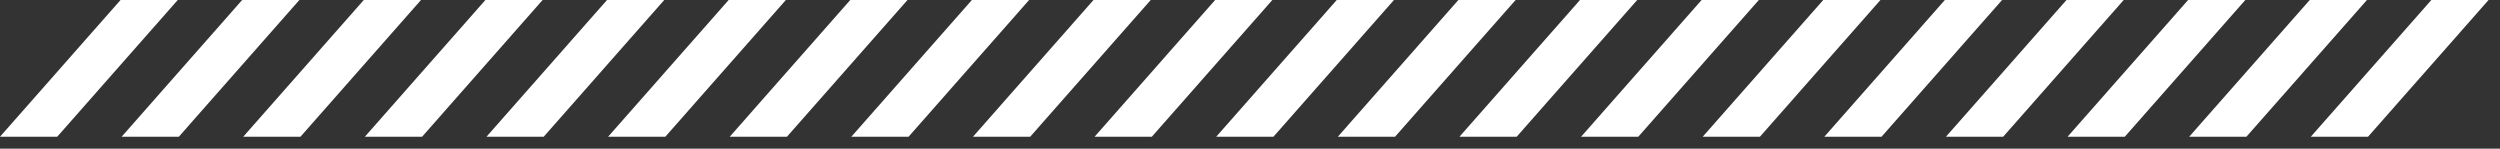
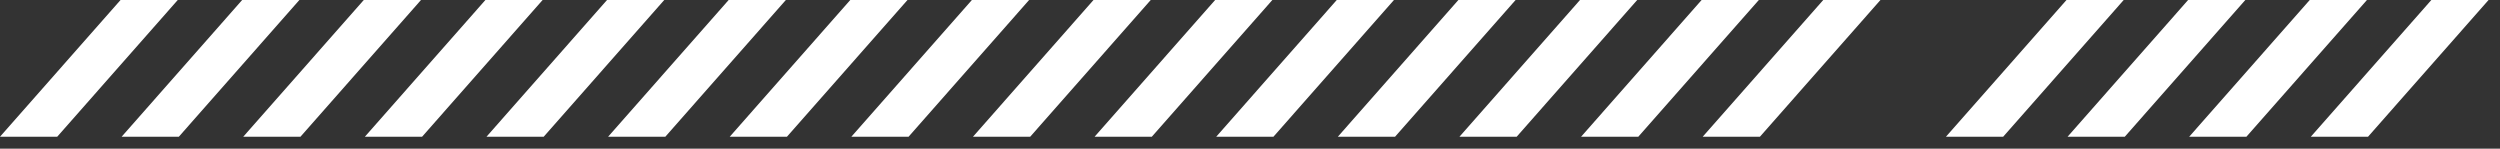
<svg xmlns="http://www.w3.org/2000/svg" width="185" height="11" viewBox="0 0 185 11" fill="none">
  <rect x="0" y="0" width="185" height="11" fill="#333333" stroke="none" />
  <path d="M8.92 0H13.154L4.234 10.118H0L8.92 0Z" fill="white" />
  <path d="M26.92 0H31.154L22.234 10.118H18L26.92 0Z" fill="white" />
  <path d="M89.92 0H94.154L85.234 10.118H81L89.92 0Z" fill="white" />
  <path d="M152.92 0H157.154L148.234 10.118H144L152.92 0Z" fill="white" />
  <path d="M170.92 0H175.154L166.234 10.118H162L170.92 0Z" fill="white" />
  <path d="M44.92 0H49.154L40.234 10.118H36L44.92 0Z" fill="white" />
  <path d="M107.92 0H112.154L103.234 10.118H99L107.92 0Z" fill="white" />
  <path d="M62.92 0H67.154L58.234 10.118H54L62.92 0Z" fill="white" />
  <path d="M125.92 0H130.154L121.234 10.118H117L125.92 0Z" fill="white" />
  <path d="M17.92 0H22.154L13.234 10.118H9L17.92 0Z" fill="white" />
  <path d="M80.92 0H85.154L76.234 10.118H72L80.92 0Z" fill="white" />
-   <path d="M143.92 0H148.154L139.234 10.118H135L143.92 0Z" fill="white" />
  <path d="M35.92 0H40.154L31.234 10.118H27L35.92 0Z" fill="white" />
  <path d="M98.92 0H103.154L94.234 10.118H90L98.92 0Z" fill="white" />
  <path d="M161.92 0H166.154L157.234 10.118H153L161.92 0Z" fill="white" />
  <path d="M179.92 0H184.154L175.234 10.118H171L179.92 0Z" fill="white" />
  <path d="M53.92 0H58.154L49.234 10.118H45L53.92 0Z" fill="white" />
  <path d="M116.92 0H121.154L112.234 10.118H108L116.92 0Z" fill="white" />
  <path d="M71.92 0H76.154L67.234 10.118H63L71.92 0Z" fill="white" />
  <path d="M134.92 0H139.154L130.234 10.118H126L134.92 0Z" fill="white" />
</svg>